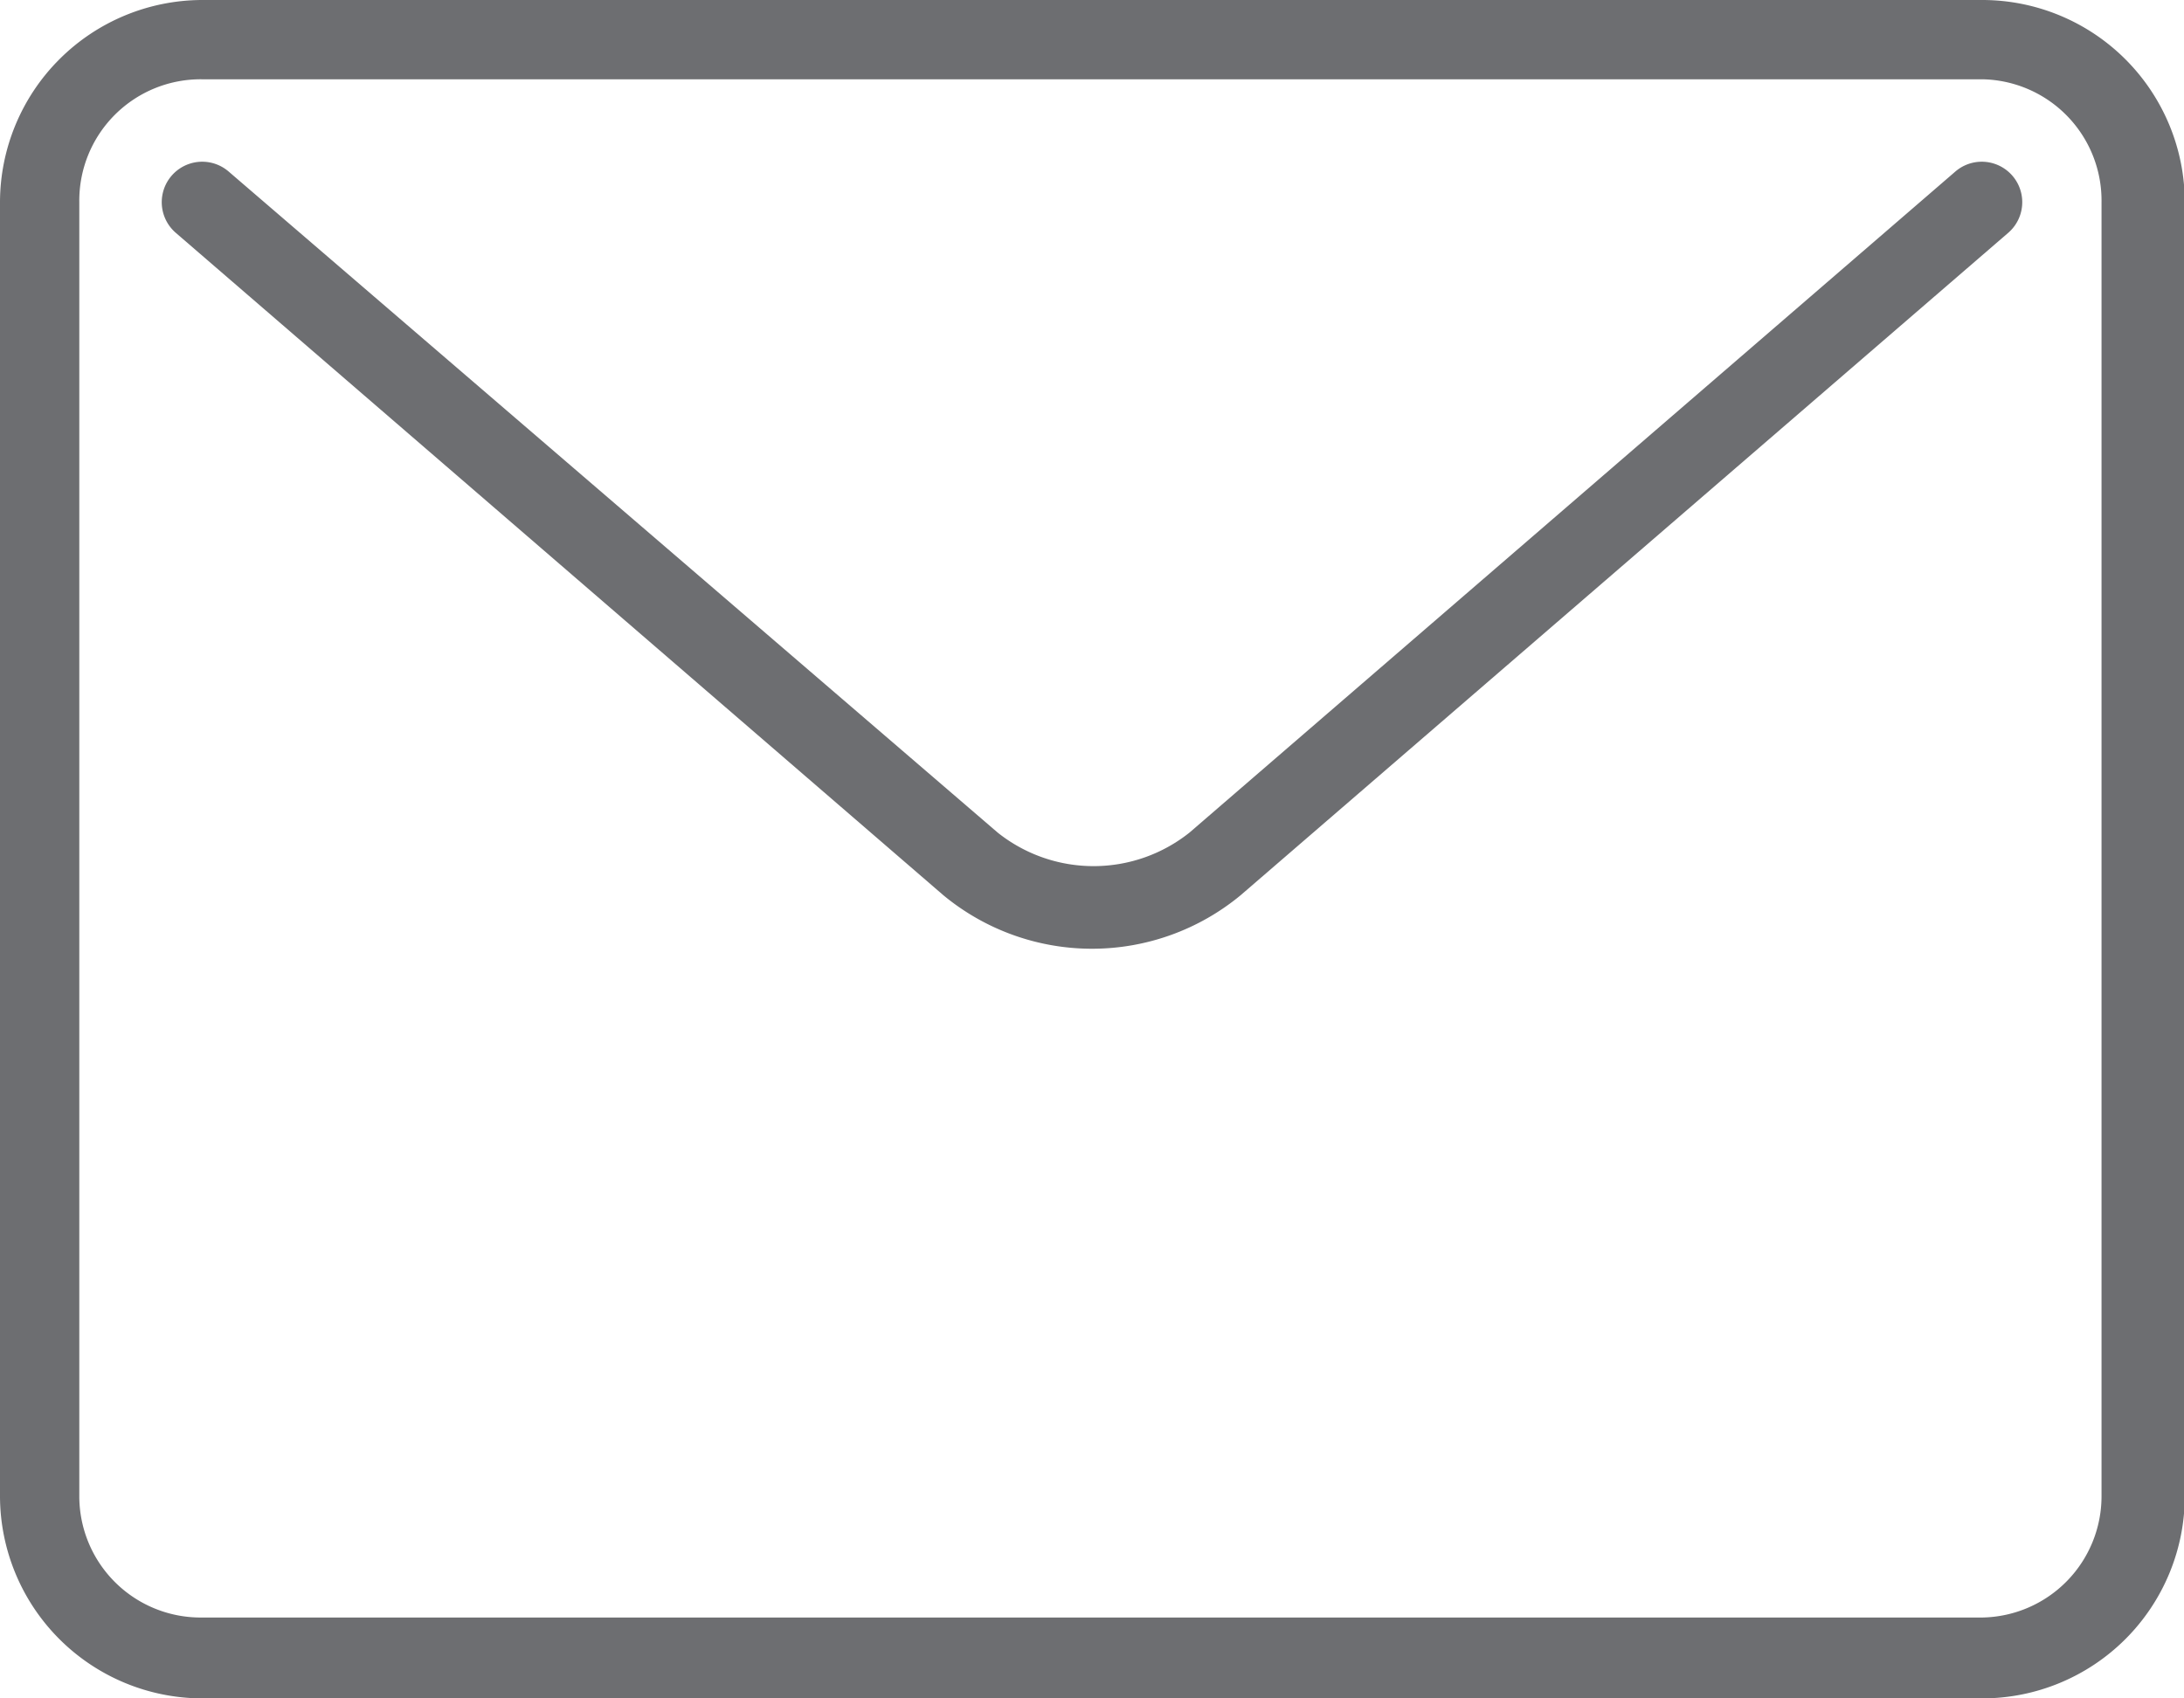
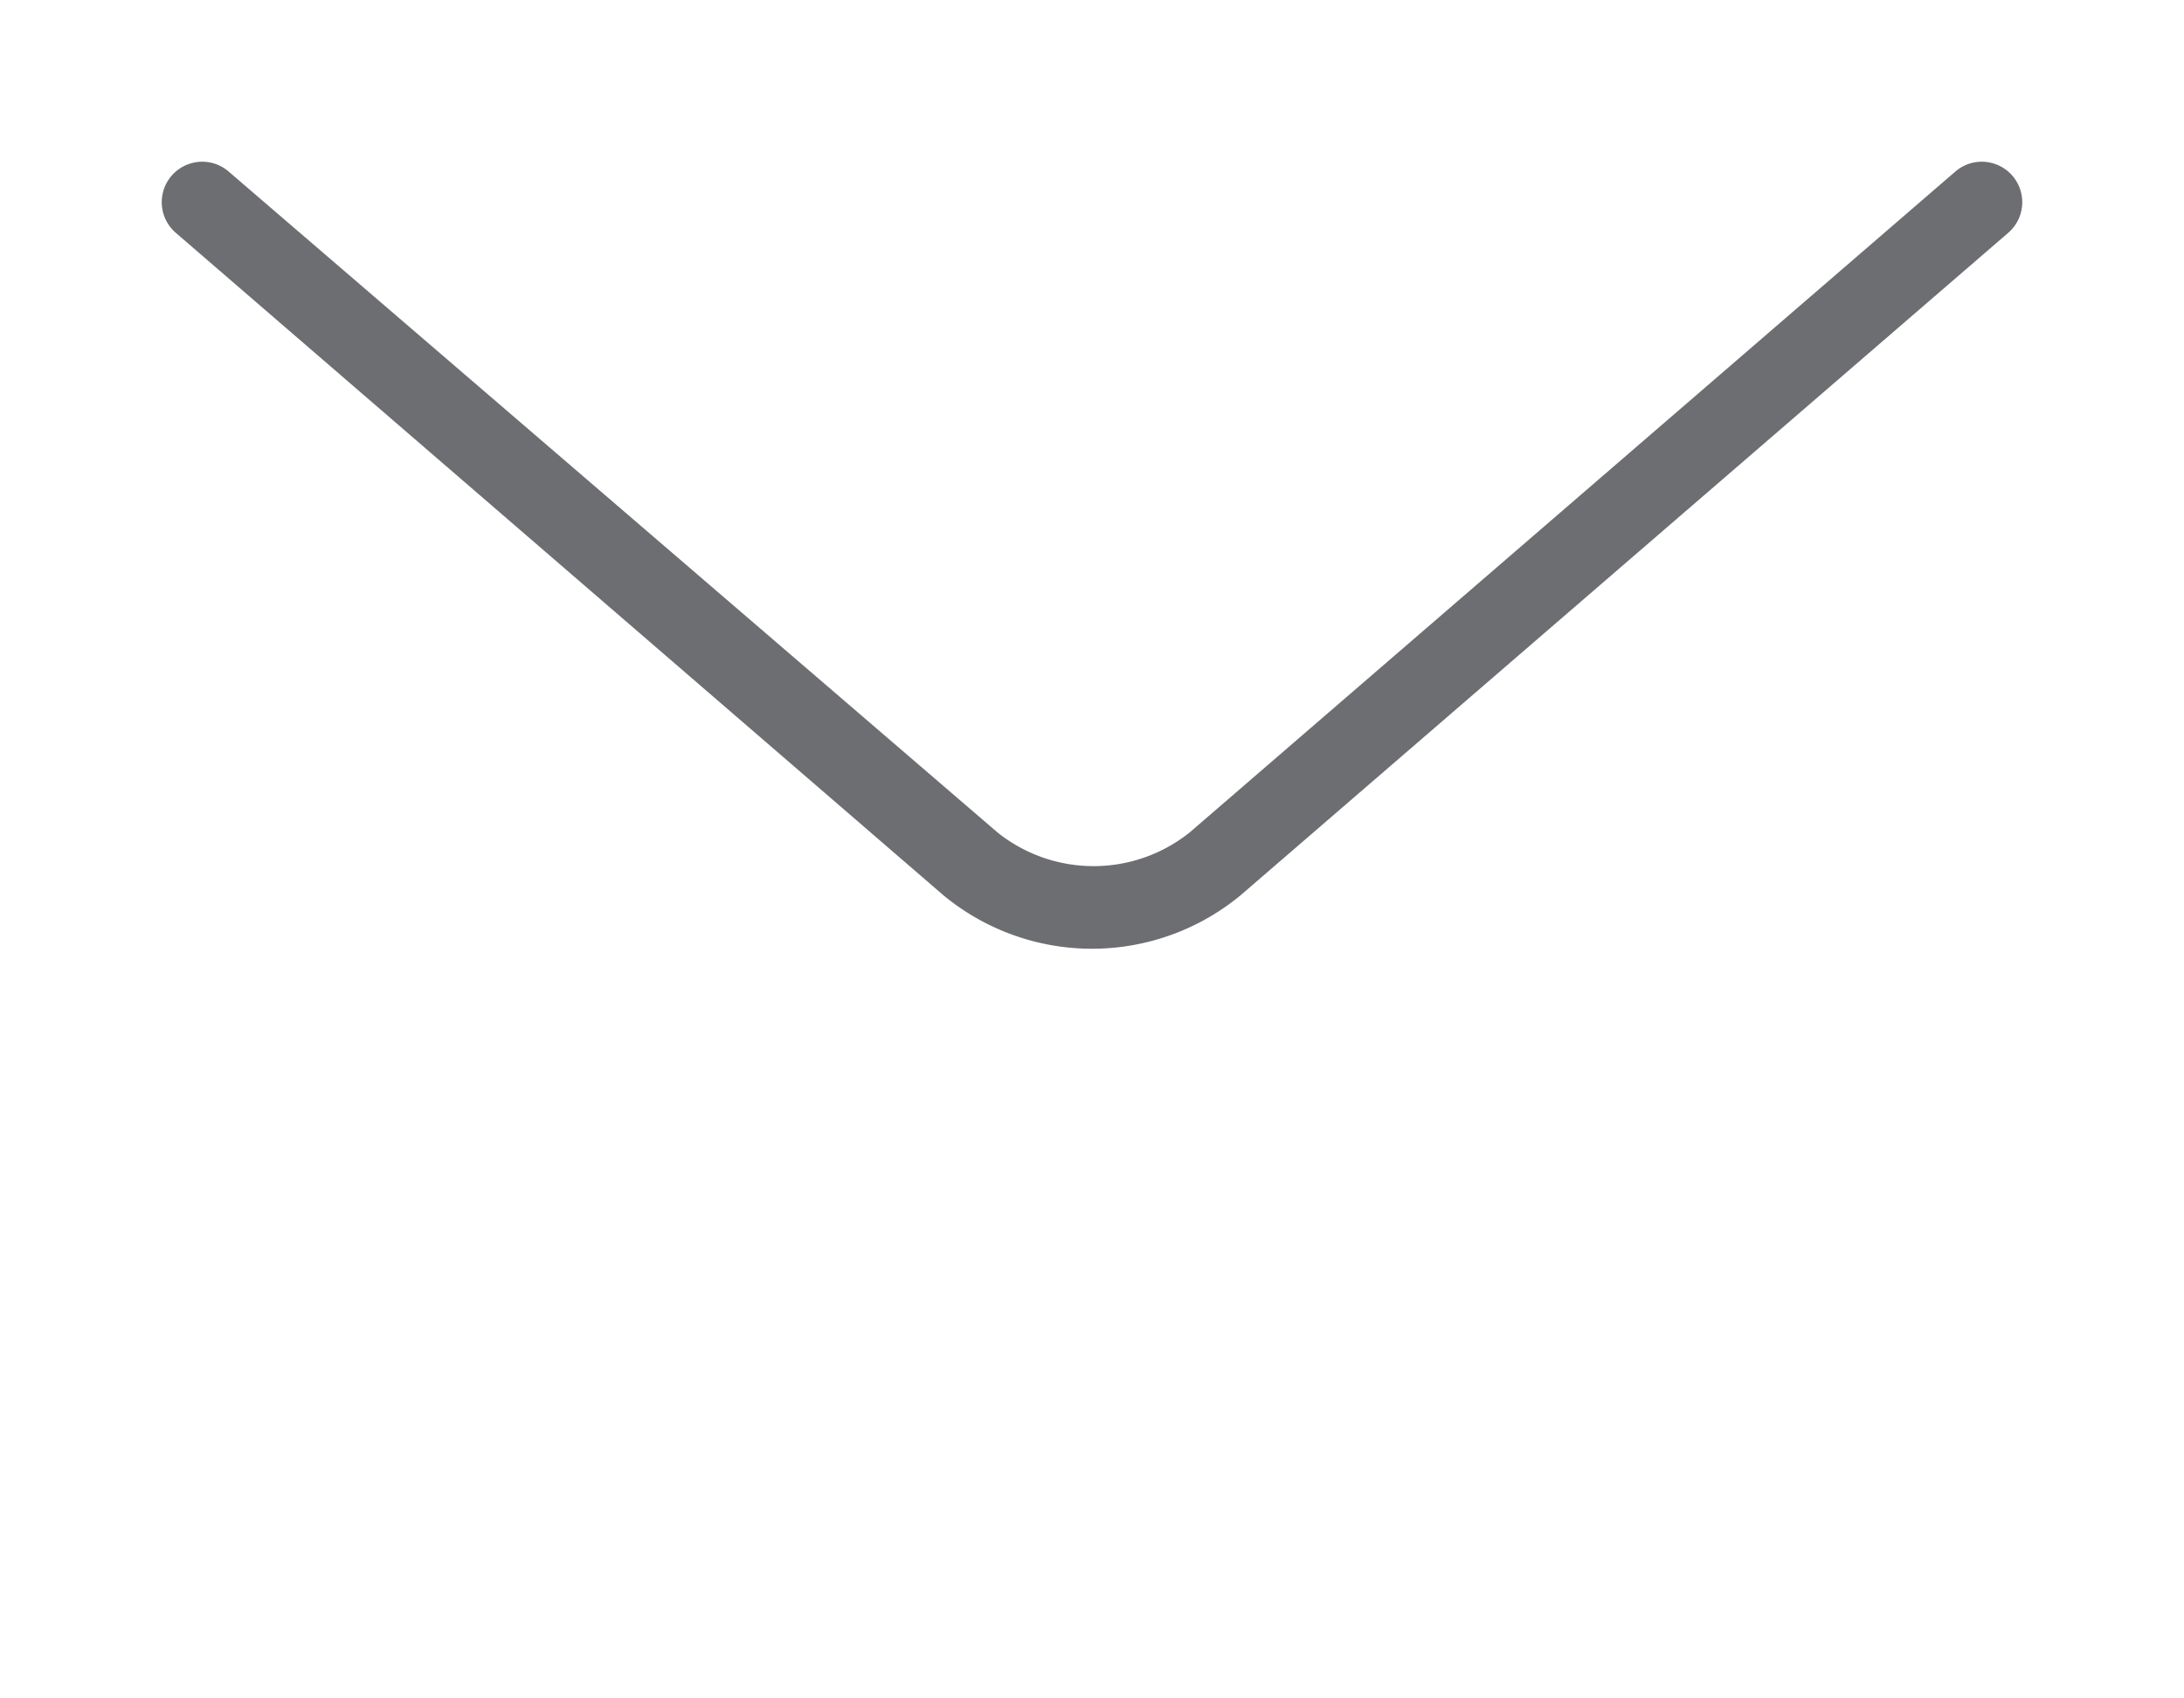
<svg xmlns="http://www.w3.org/2000/svg" viewBox="0 0 55.08 42.84">
  <defs>
    <style>.cls-1{fill:#6d6e71;}</style>
  </defs>
  <g id="Layer_2" data-name="Layer 2">
    <g id="Layer_1-2" data-name="Layer 1">
-       <path class="cls-1" d="M50,0H5.1A5.11,5.11,0,0,0,0,5.1V37.74a5.11,5.11,0,0,0,5.1,5.1H50a5.11,5.11,0,0,0,5.1-5.1V5.1A5.11,5.11,0,0,0,50,0M53,37.74A3.06,3.06,0,0,1,50,40.8H5.1A3.06,3.06,0,0,1,2,37.74V5.1A3.06,3.06,0,0,1,5.1,2H50A3.06,3.06,0,0,1,53,5.1Z" />
      <path class="cls-1" d="M49.31,4.33,30,21a3.88,3.88,0,0,1-4.84,0L5.77,4.33A1,1,0,0,0,4.43,5.87L23.79,22.58a5.88,5.88,0,0,0,7.5,0L50.65,5.87a1,1,0,1,0-1.34-1.54" />
    </g>
  </g>
</svg>